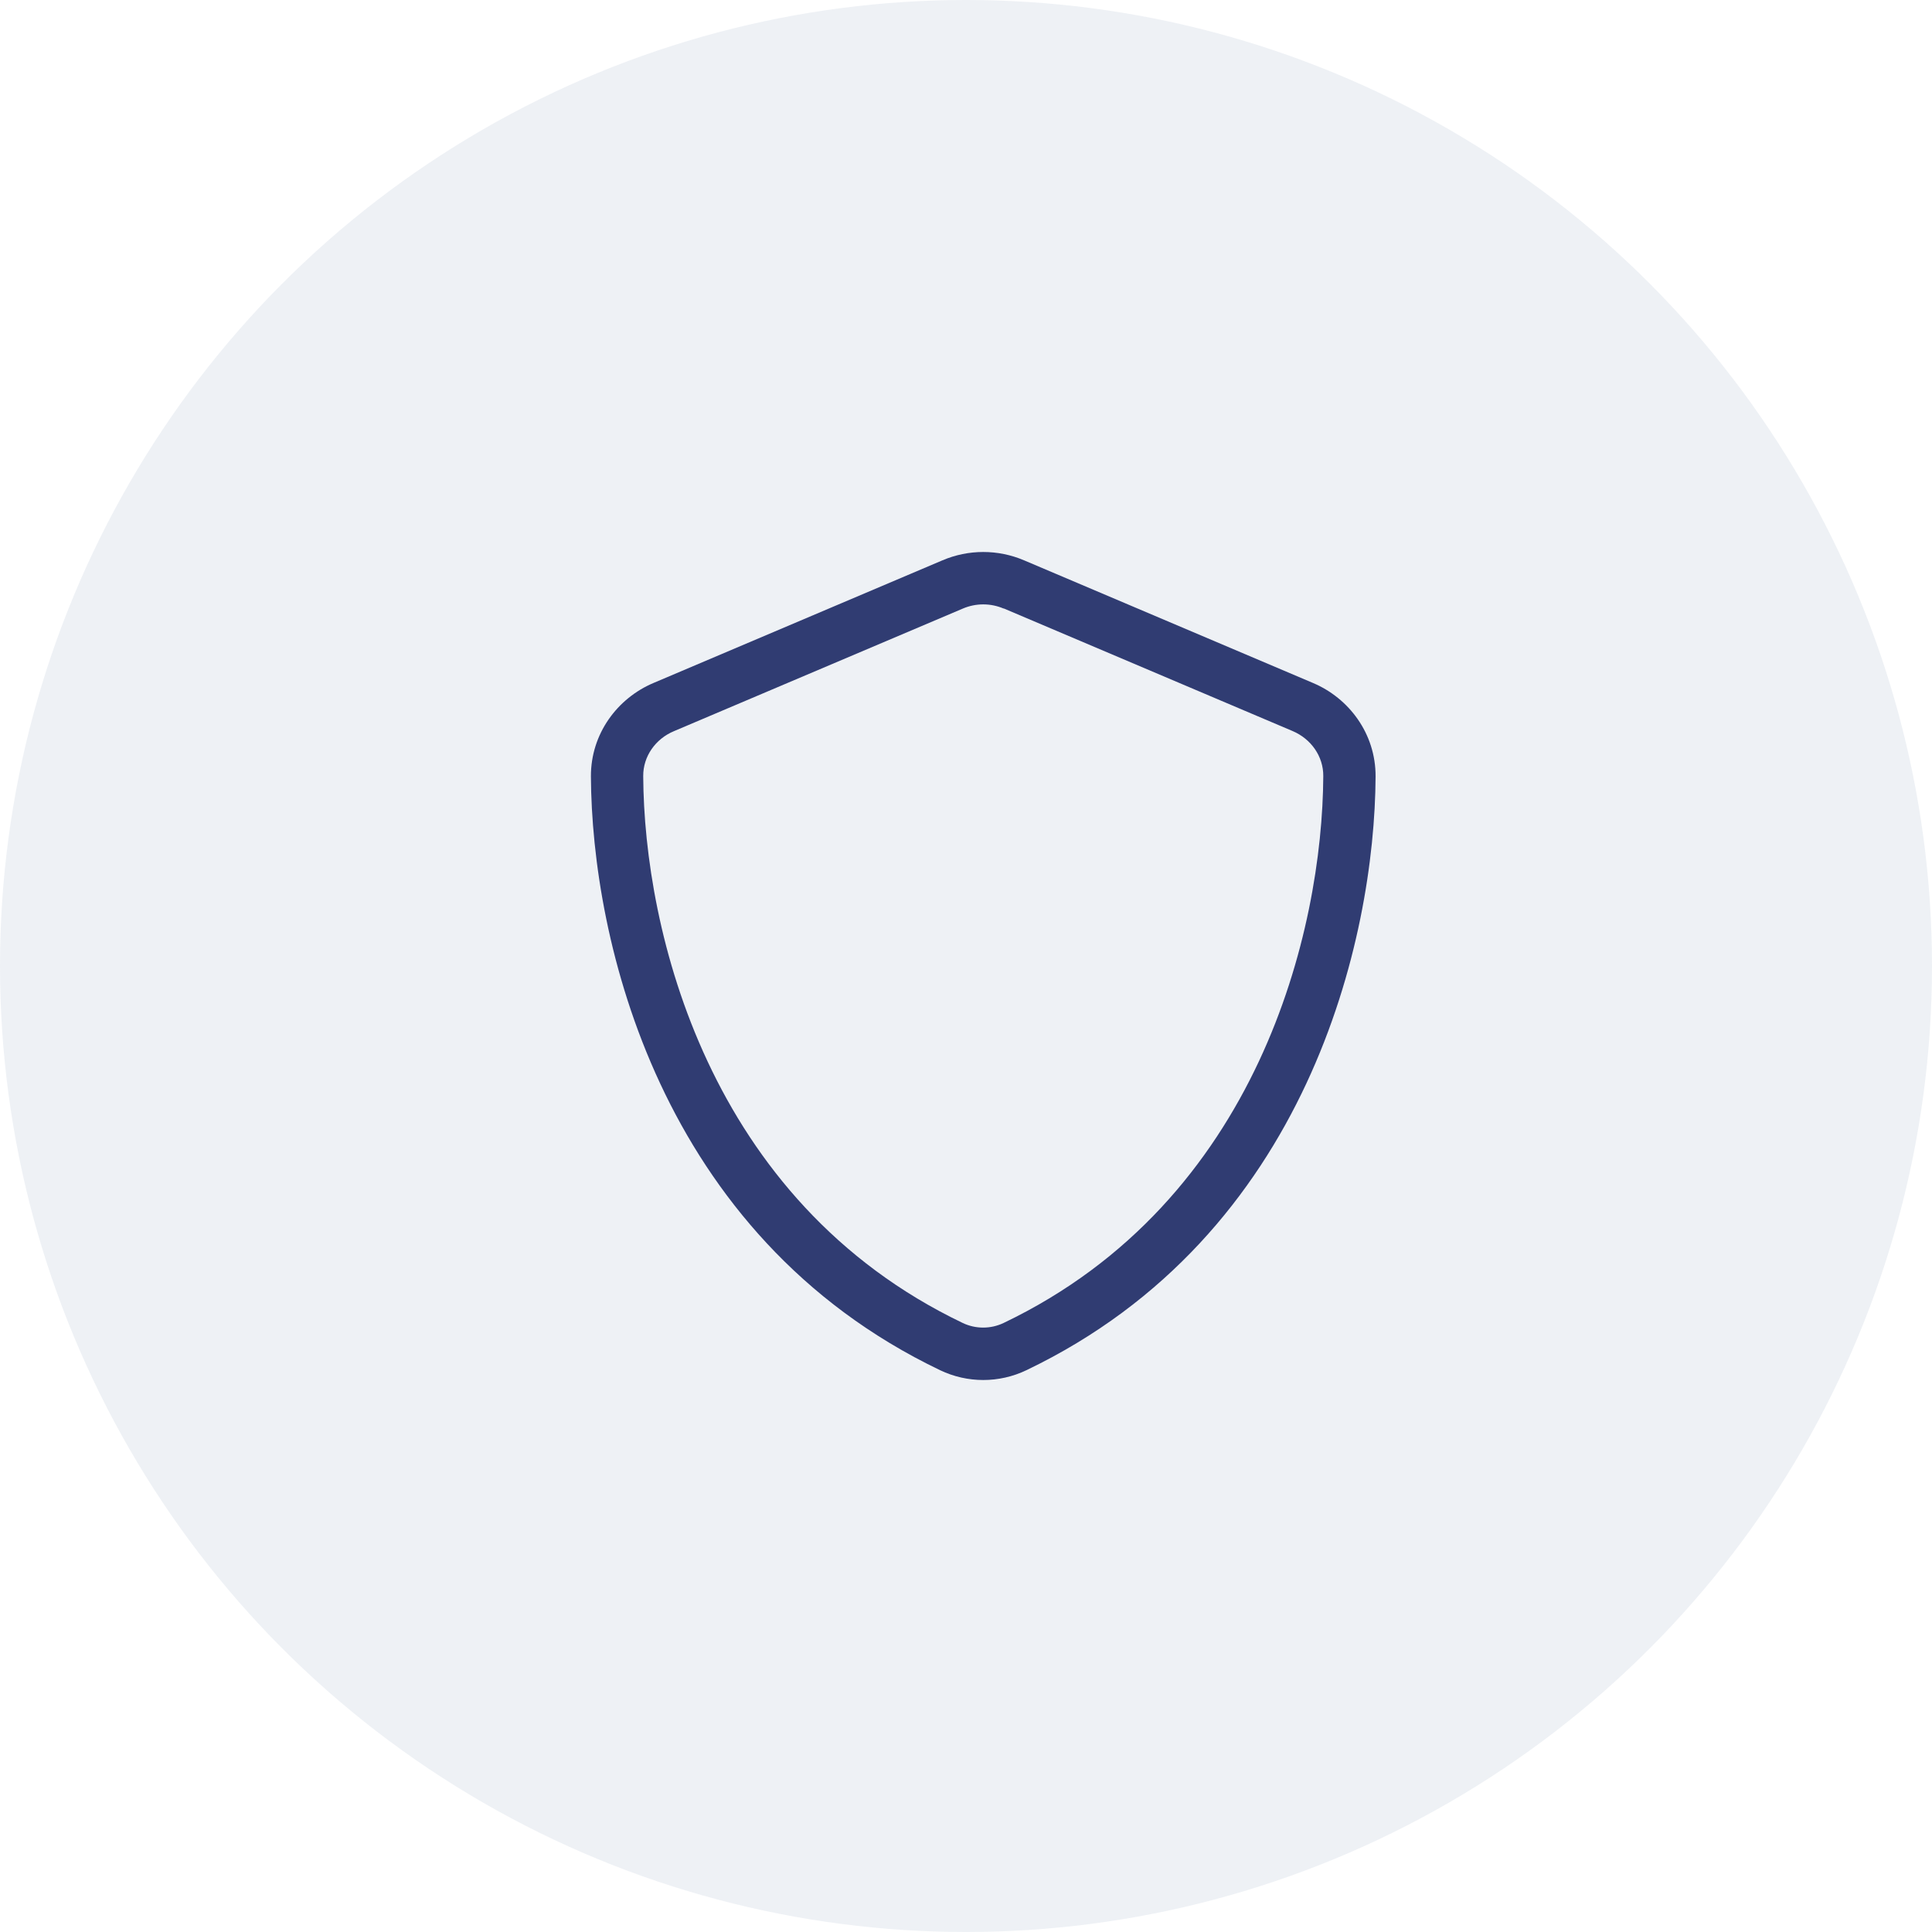
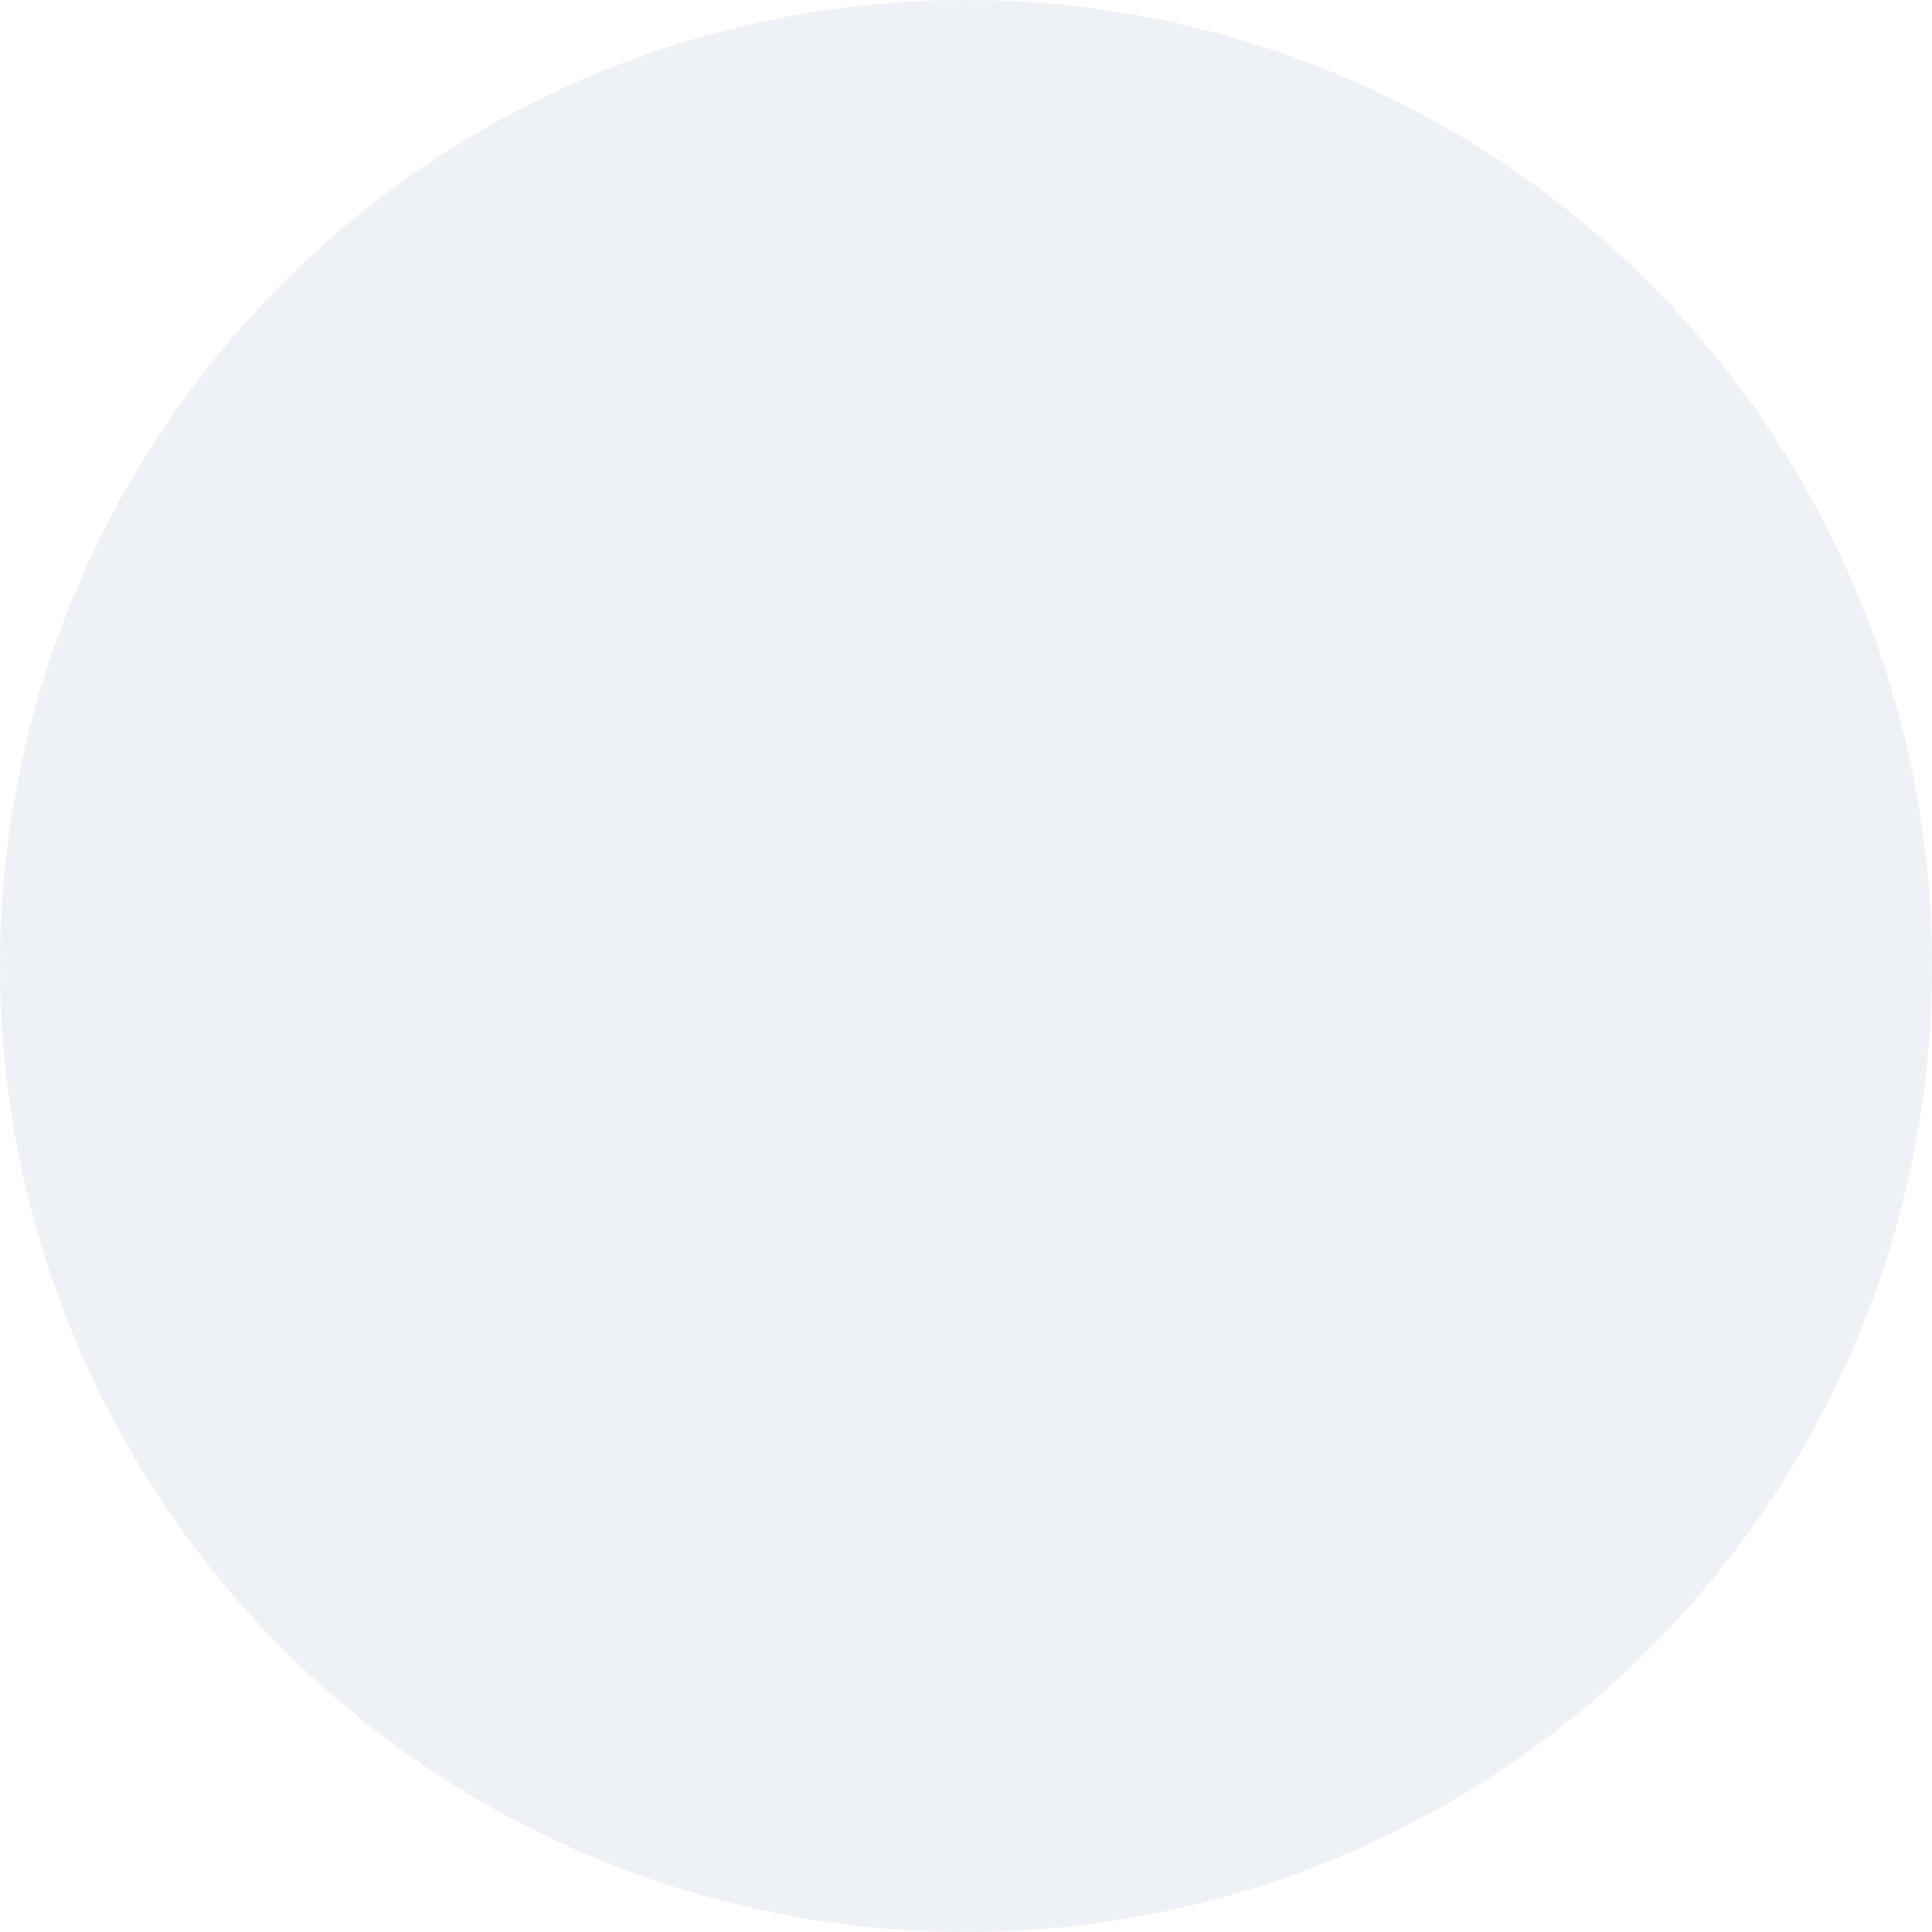
<svg xmlns="http://www.w3.org/2000/svg" width="56" height="56" viewBox="0 0 56 56" fill="none">
  <circle cx="28" cy="28" r="28" fill="#50779A" fill-opacity="0.1" />
-   <path d="M29.092 17.64C28.713 17.478 28.287 17.478 27.908 17.64L19.535 21.193C19 21.416 18.64 21.923 18.644 22.496C18.668 26.95 20.506 34.807 27.903 38.346C28.277 38.526 28.718 38.526 29.092 38.346C36.489 34.807 38.332 26.955 38.356 22.496C38.361 21.923 38.001 21.416 37.465 21.189L29.092 17.635V17.64ZM27.316 16.242C28.074 15.919 28.927 15.919 29.685 16.242L38.057 19.796C39.1 20.236 39.877 21.264 39.872 22.506C39.849 27.206 37.915 35.806 29.751 39.716C28.96 40.095 28.041 40.095 27.249 39.716C19.085 35.806 17.152 27.206 17.128 22.506C17.123 21.264 17.9 20.236 18.943 19.796L27.316 16.242Z" fill="#303C72" />
</svg>